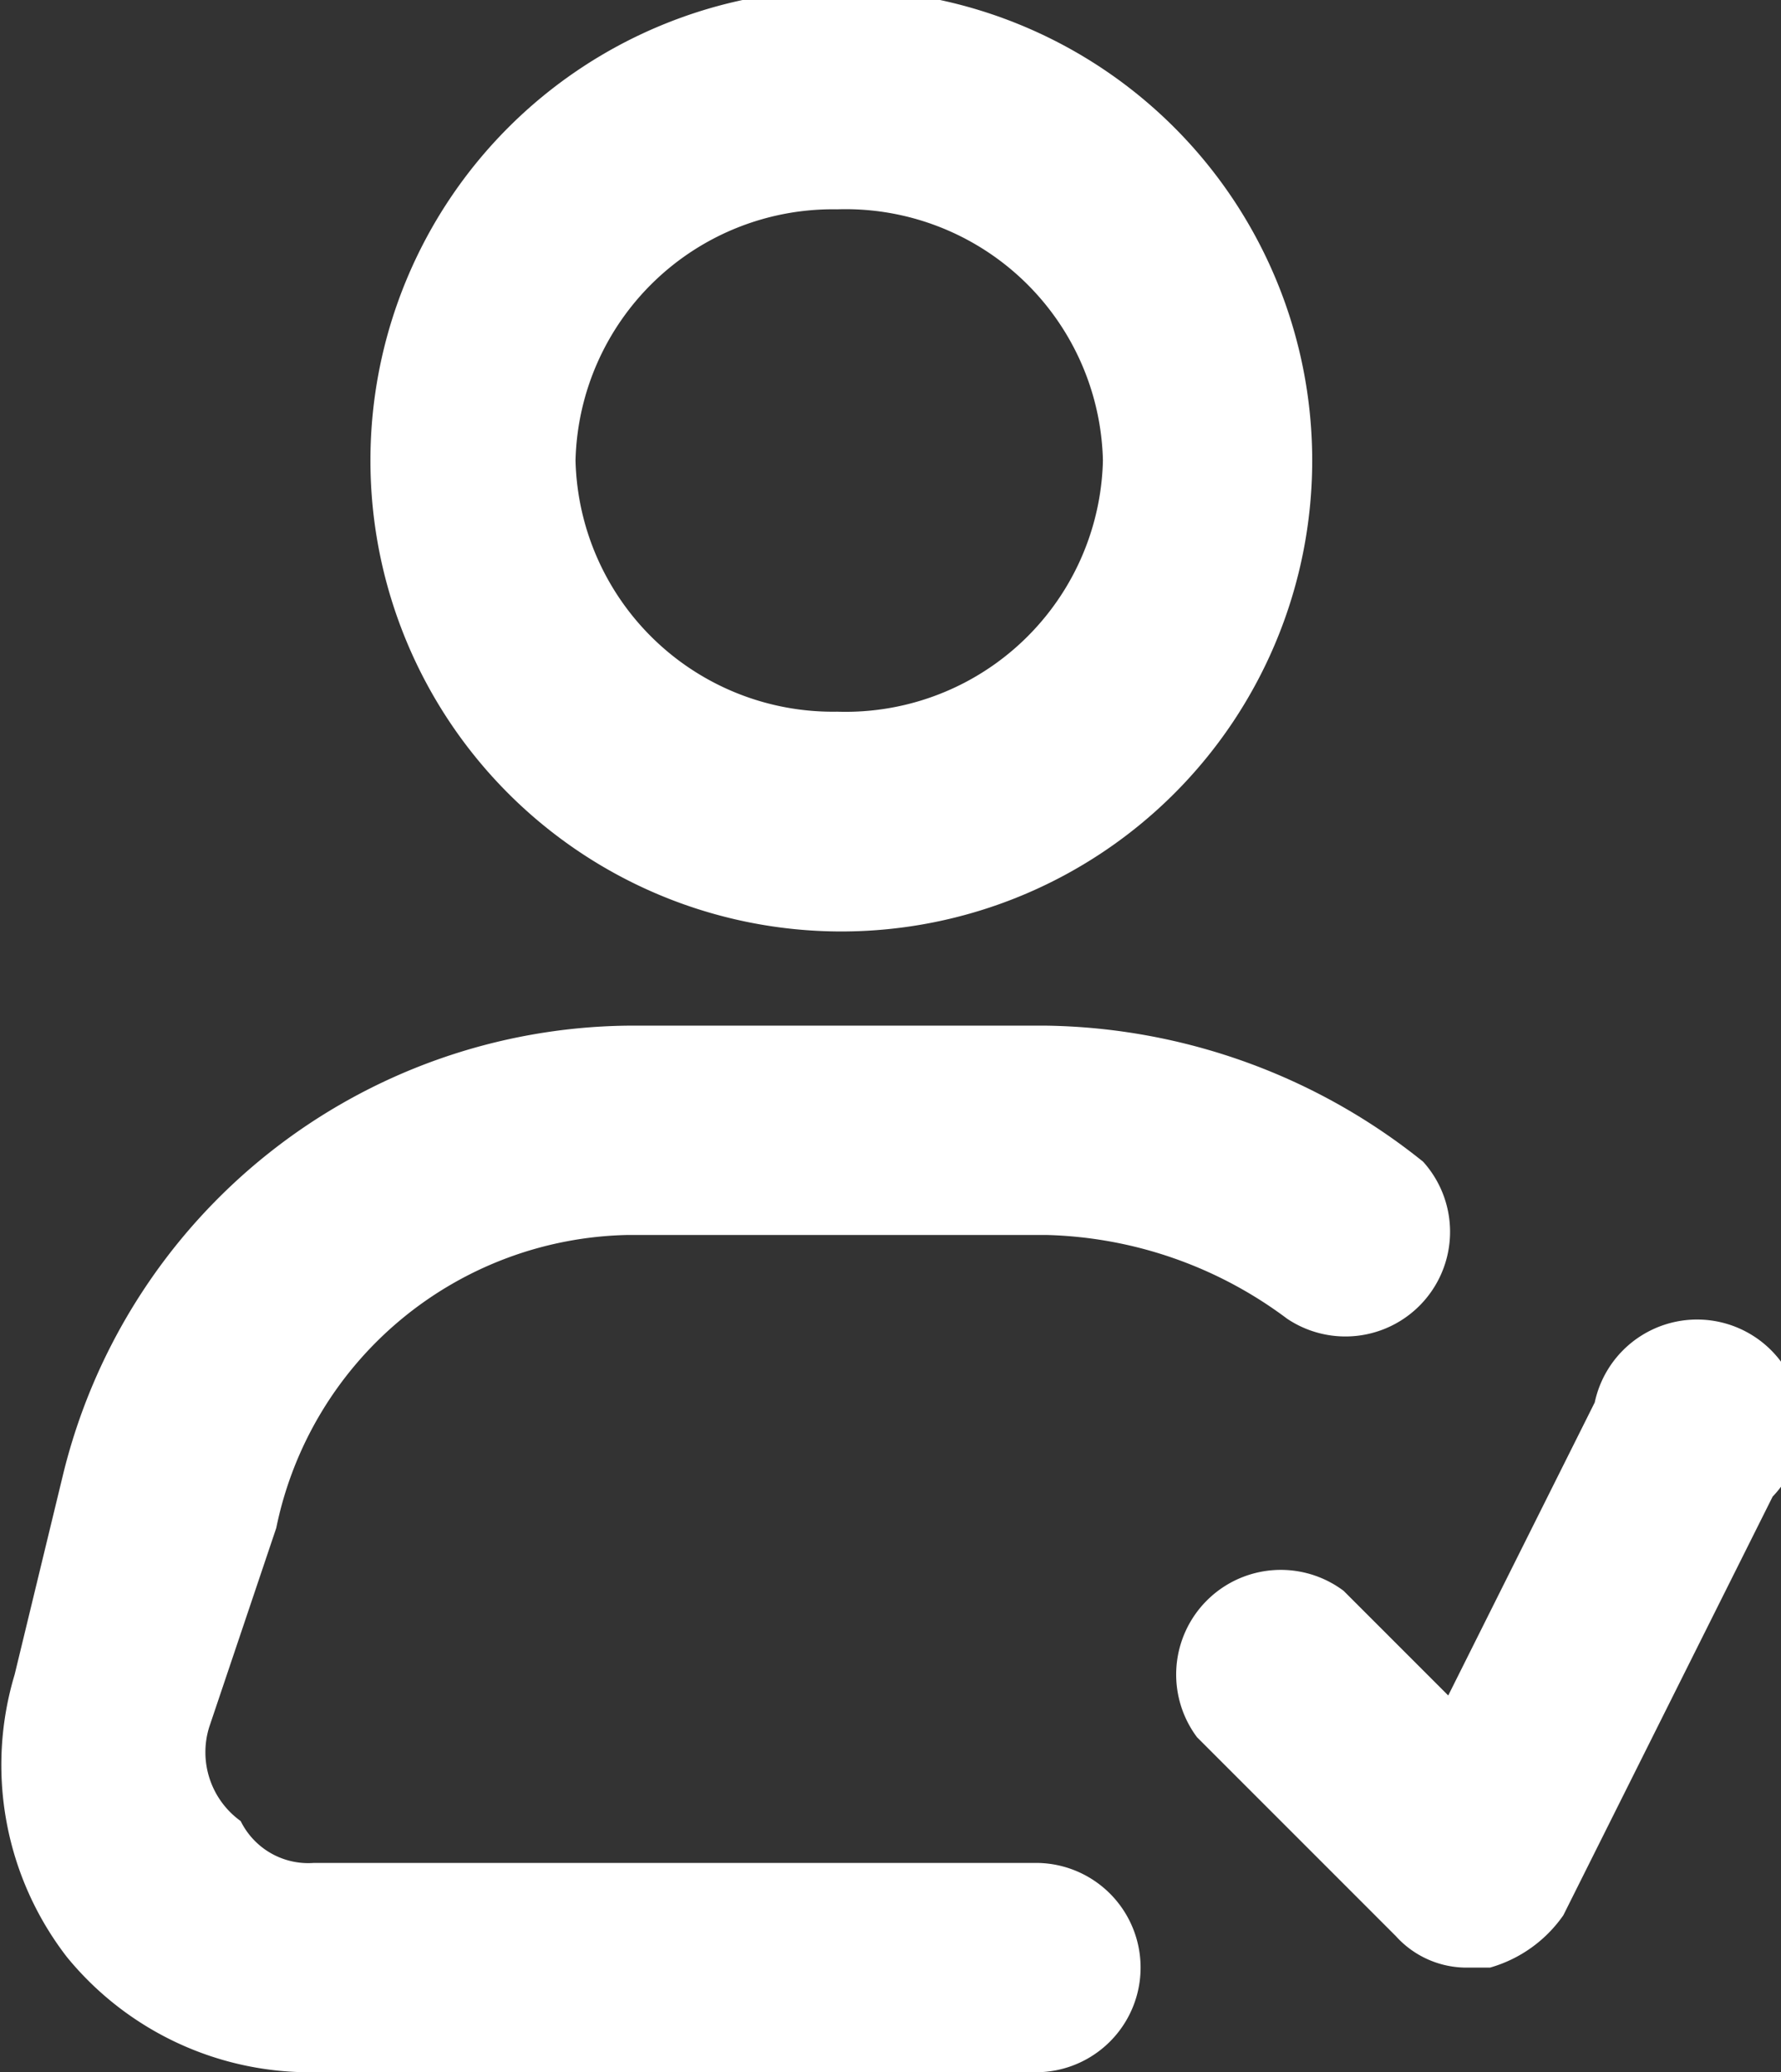
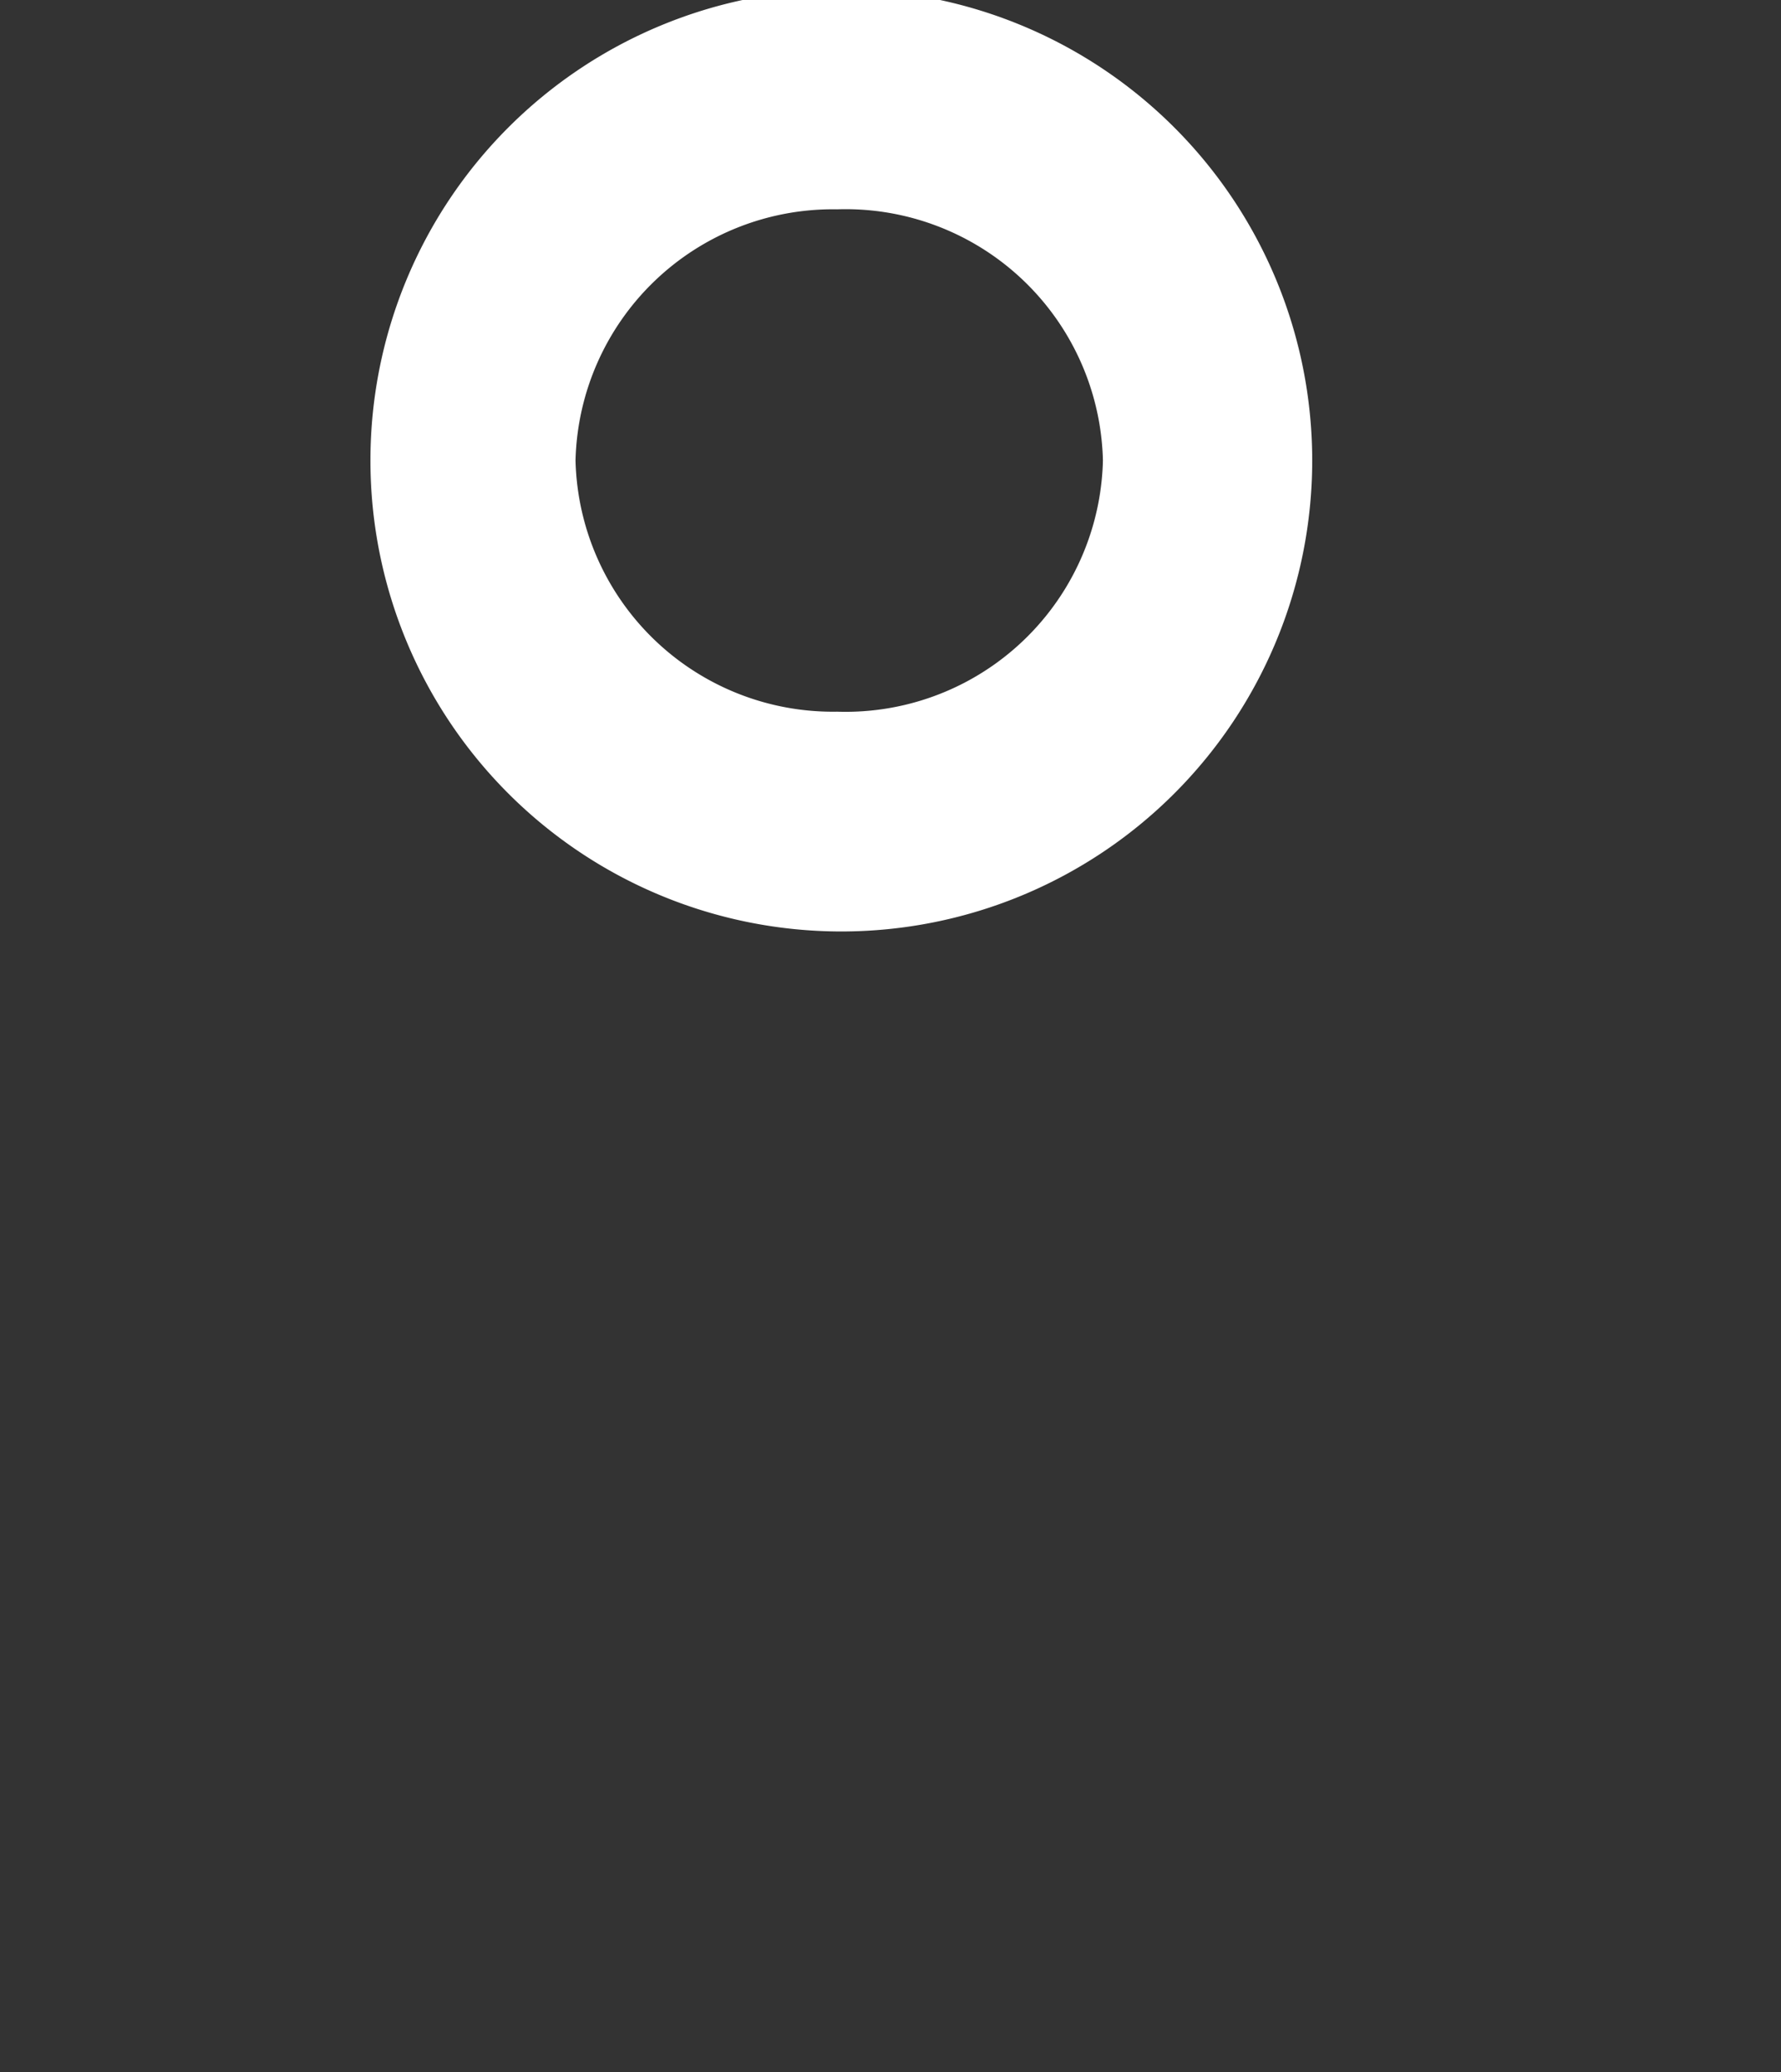
<svg xmlns="http://www.w3.org/2000/svg" viewBox="0 0 17.02 19.8">
  <rect x="0" y="0" width="17.02" height="19.8" fill="#333333" stroke="none" />
  <defs>
    <style>.cls-1{fill:#fff;}</style>
  </defs>
  <title>account</title>
  <g id="Layer_2" data-name="Layer 2">
    <g id="Layer_1-2" data-name="Layer 1">
      <g id="_icons" data-name=" icons">
        <path class="cls-1" d="M3.54,4.4a4.5,4.5,0,0,0,9,0,4.5,4.5,0,0,0-9,0Zm7,0A2.46,2.46,0,0,1,8,6.8a2.46,2.46,0,0,1-2.5-2.4A2.46,2.46,0,0,1,8,2,2.46,2.46,0,0,1,10.54,4.4Z" />
-         <path class="cls-1" d="M2.64,14.6A3.5,3.5,0,0,1,6,11.8h4a4,4,0,0,1,2.3.8,1,1,0,0,0,1.3-1.5A5.88,5.88,0,0,0,10,9.8H6a5.62,5.62,0,0,0-5.4,4.3L.14,16a3,3,0,0,0,.5,2.7A3,3,0,0,0,3,19.8h6.9a1,1,0,1,0,0-2H3a.72.72,0,0,1-.7-.4.81.81,0,0,1-.3-.9Z" />
-         <path class="cls-1" d="M13.34,18.5a.91.91,0,0,0,.7.3h.2a1.28,1.28,0,0,0,.7-.5l2-4a1,1,0,1,0-1.7-.9l-1.4,2.8-1-1a1,1,0,0,0-1.4,1.4Z" />
      </g>
    </g>
  </g>
</svg>